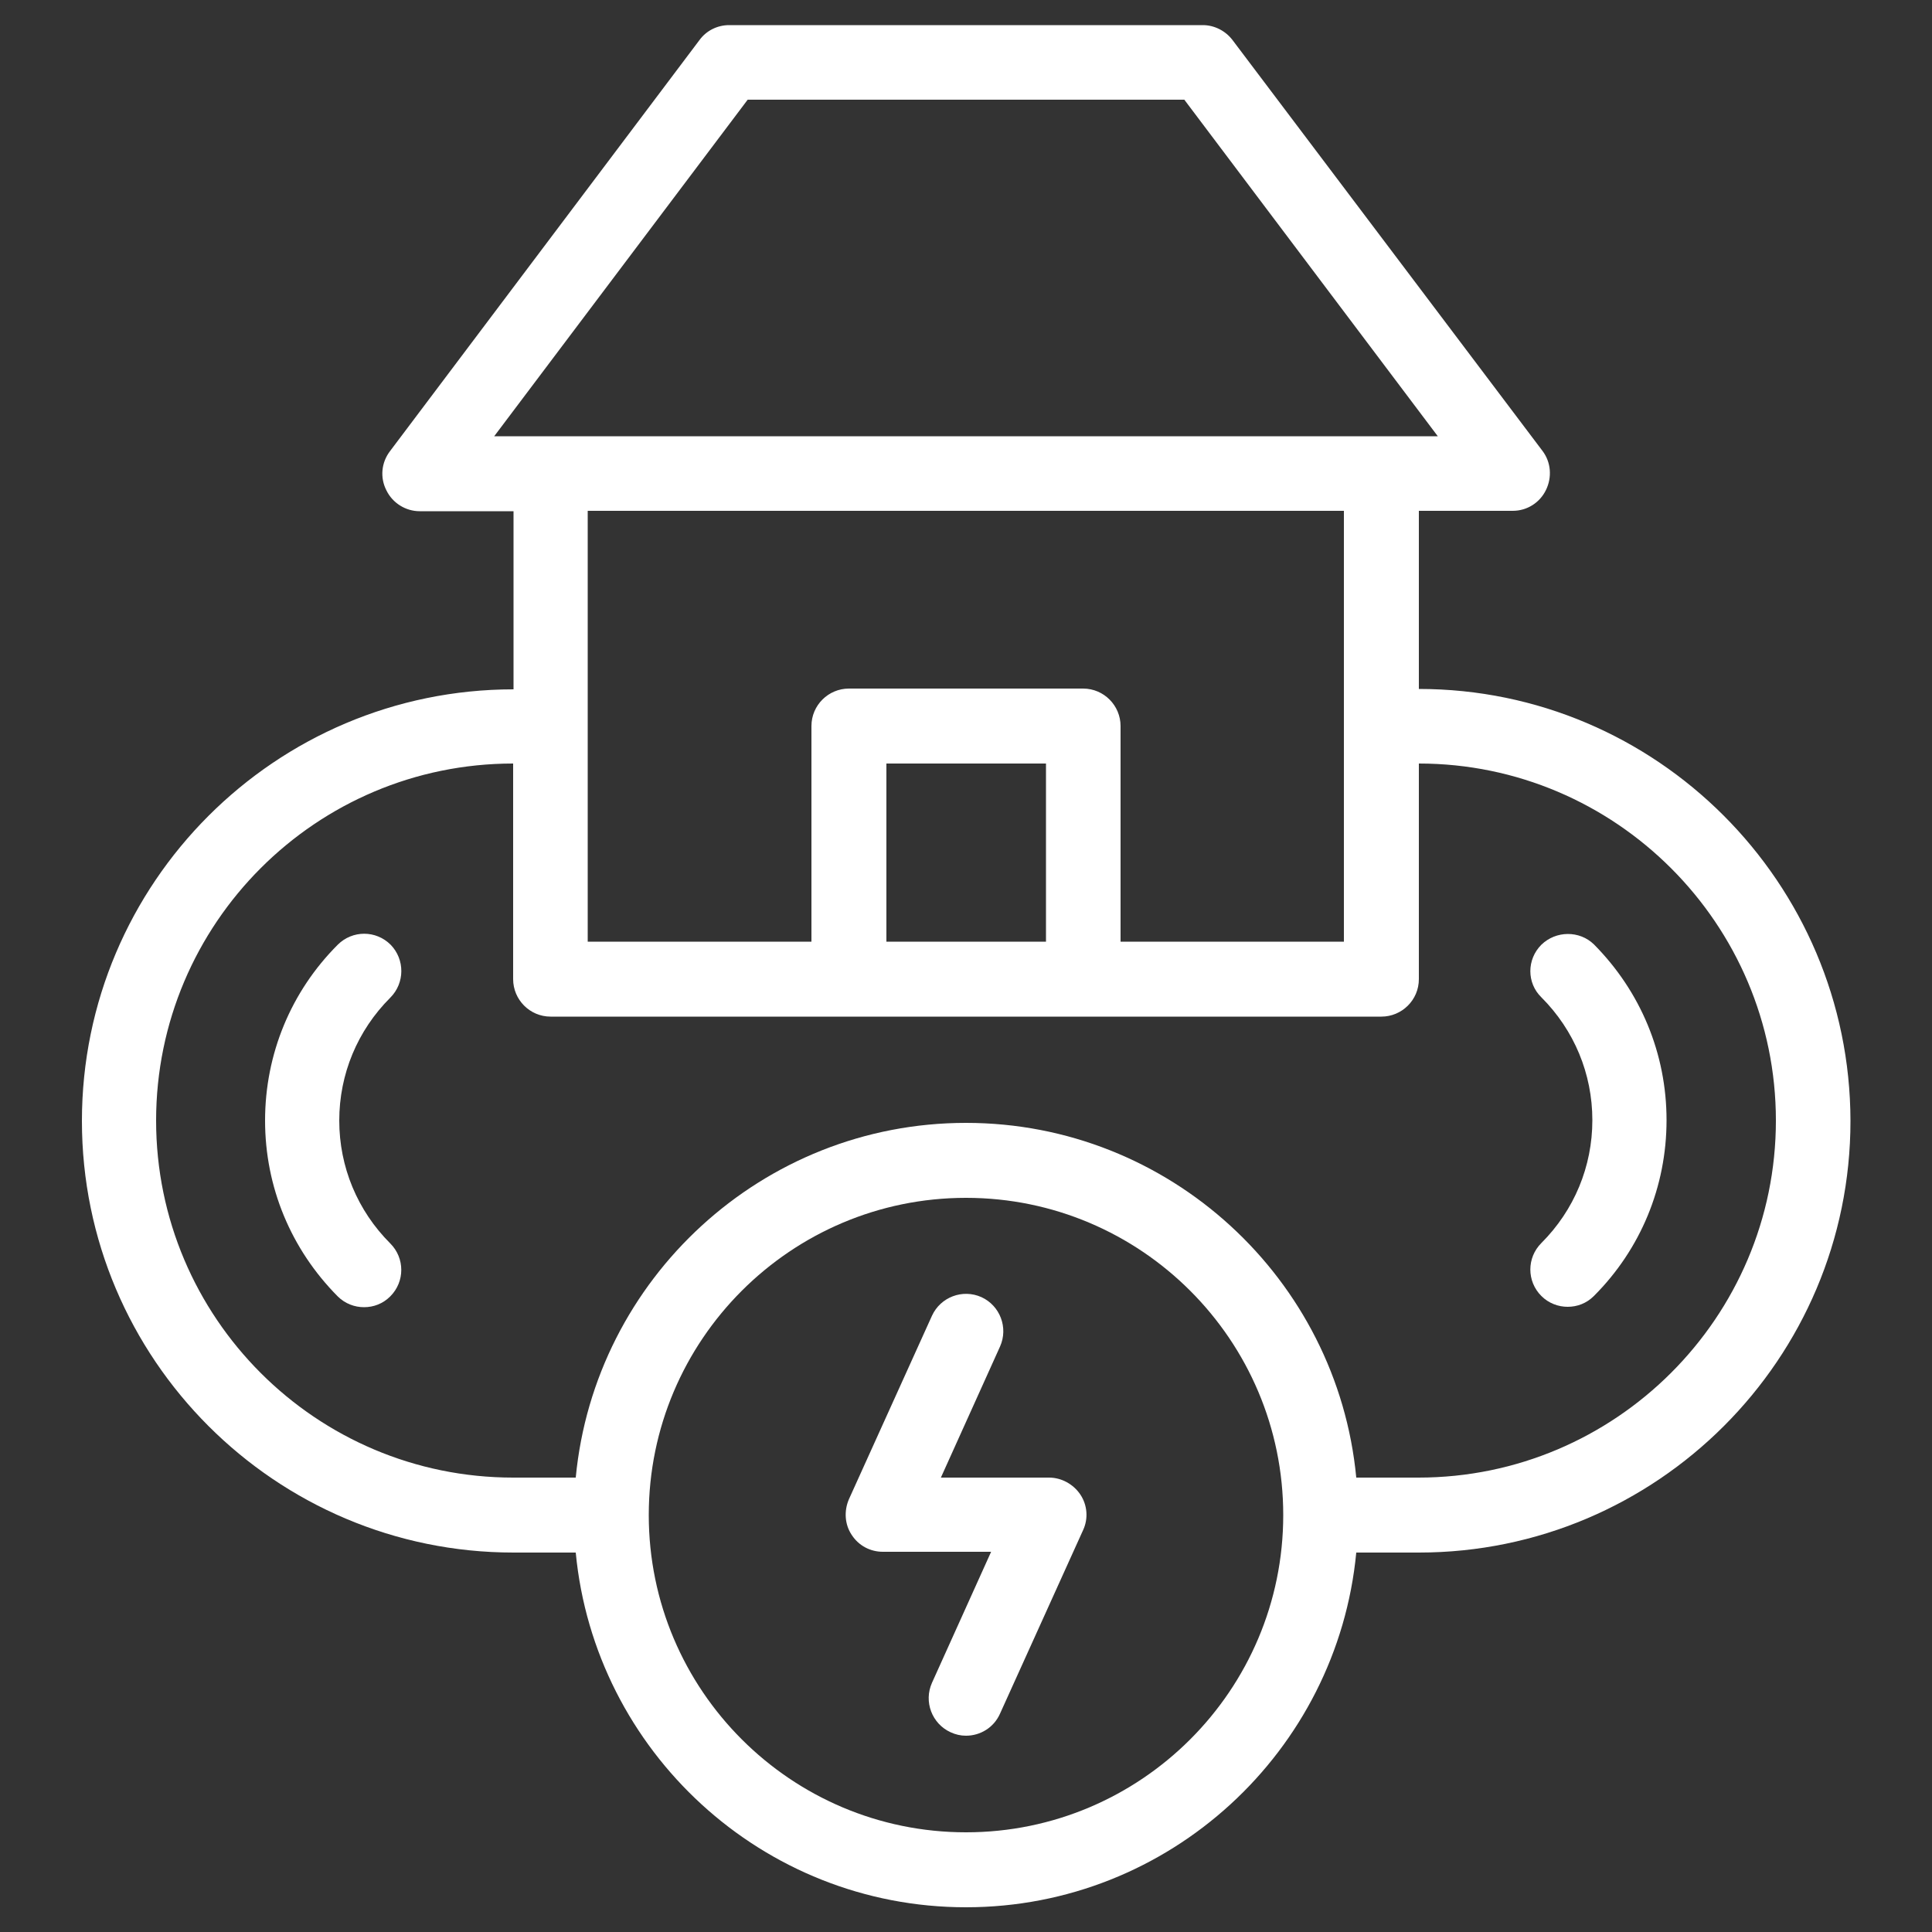
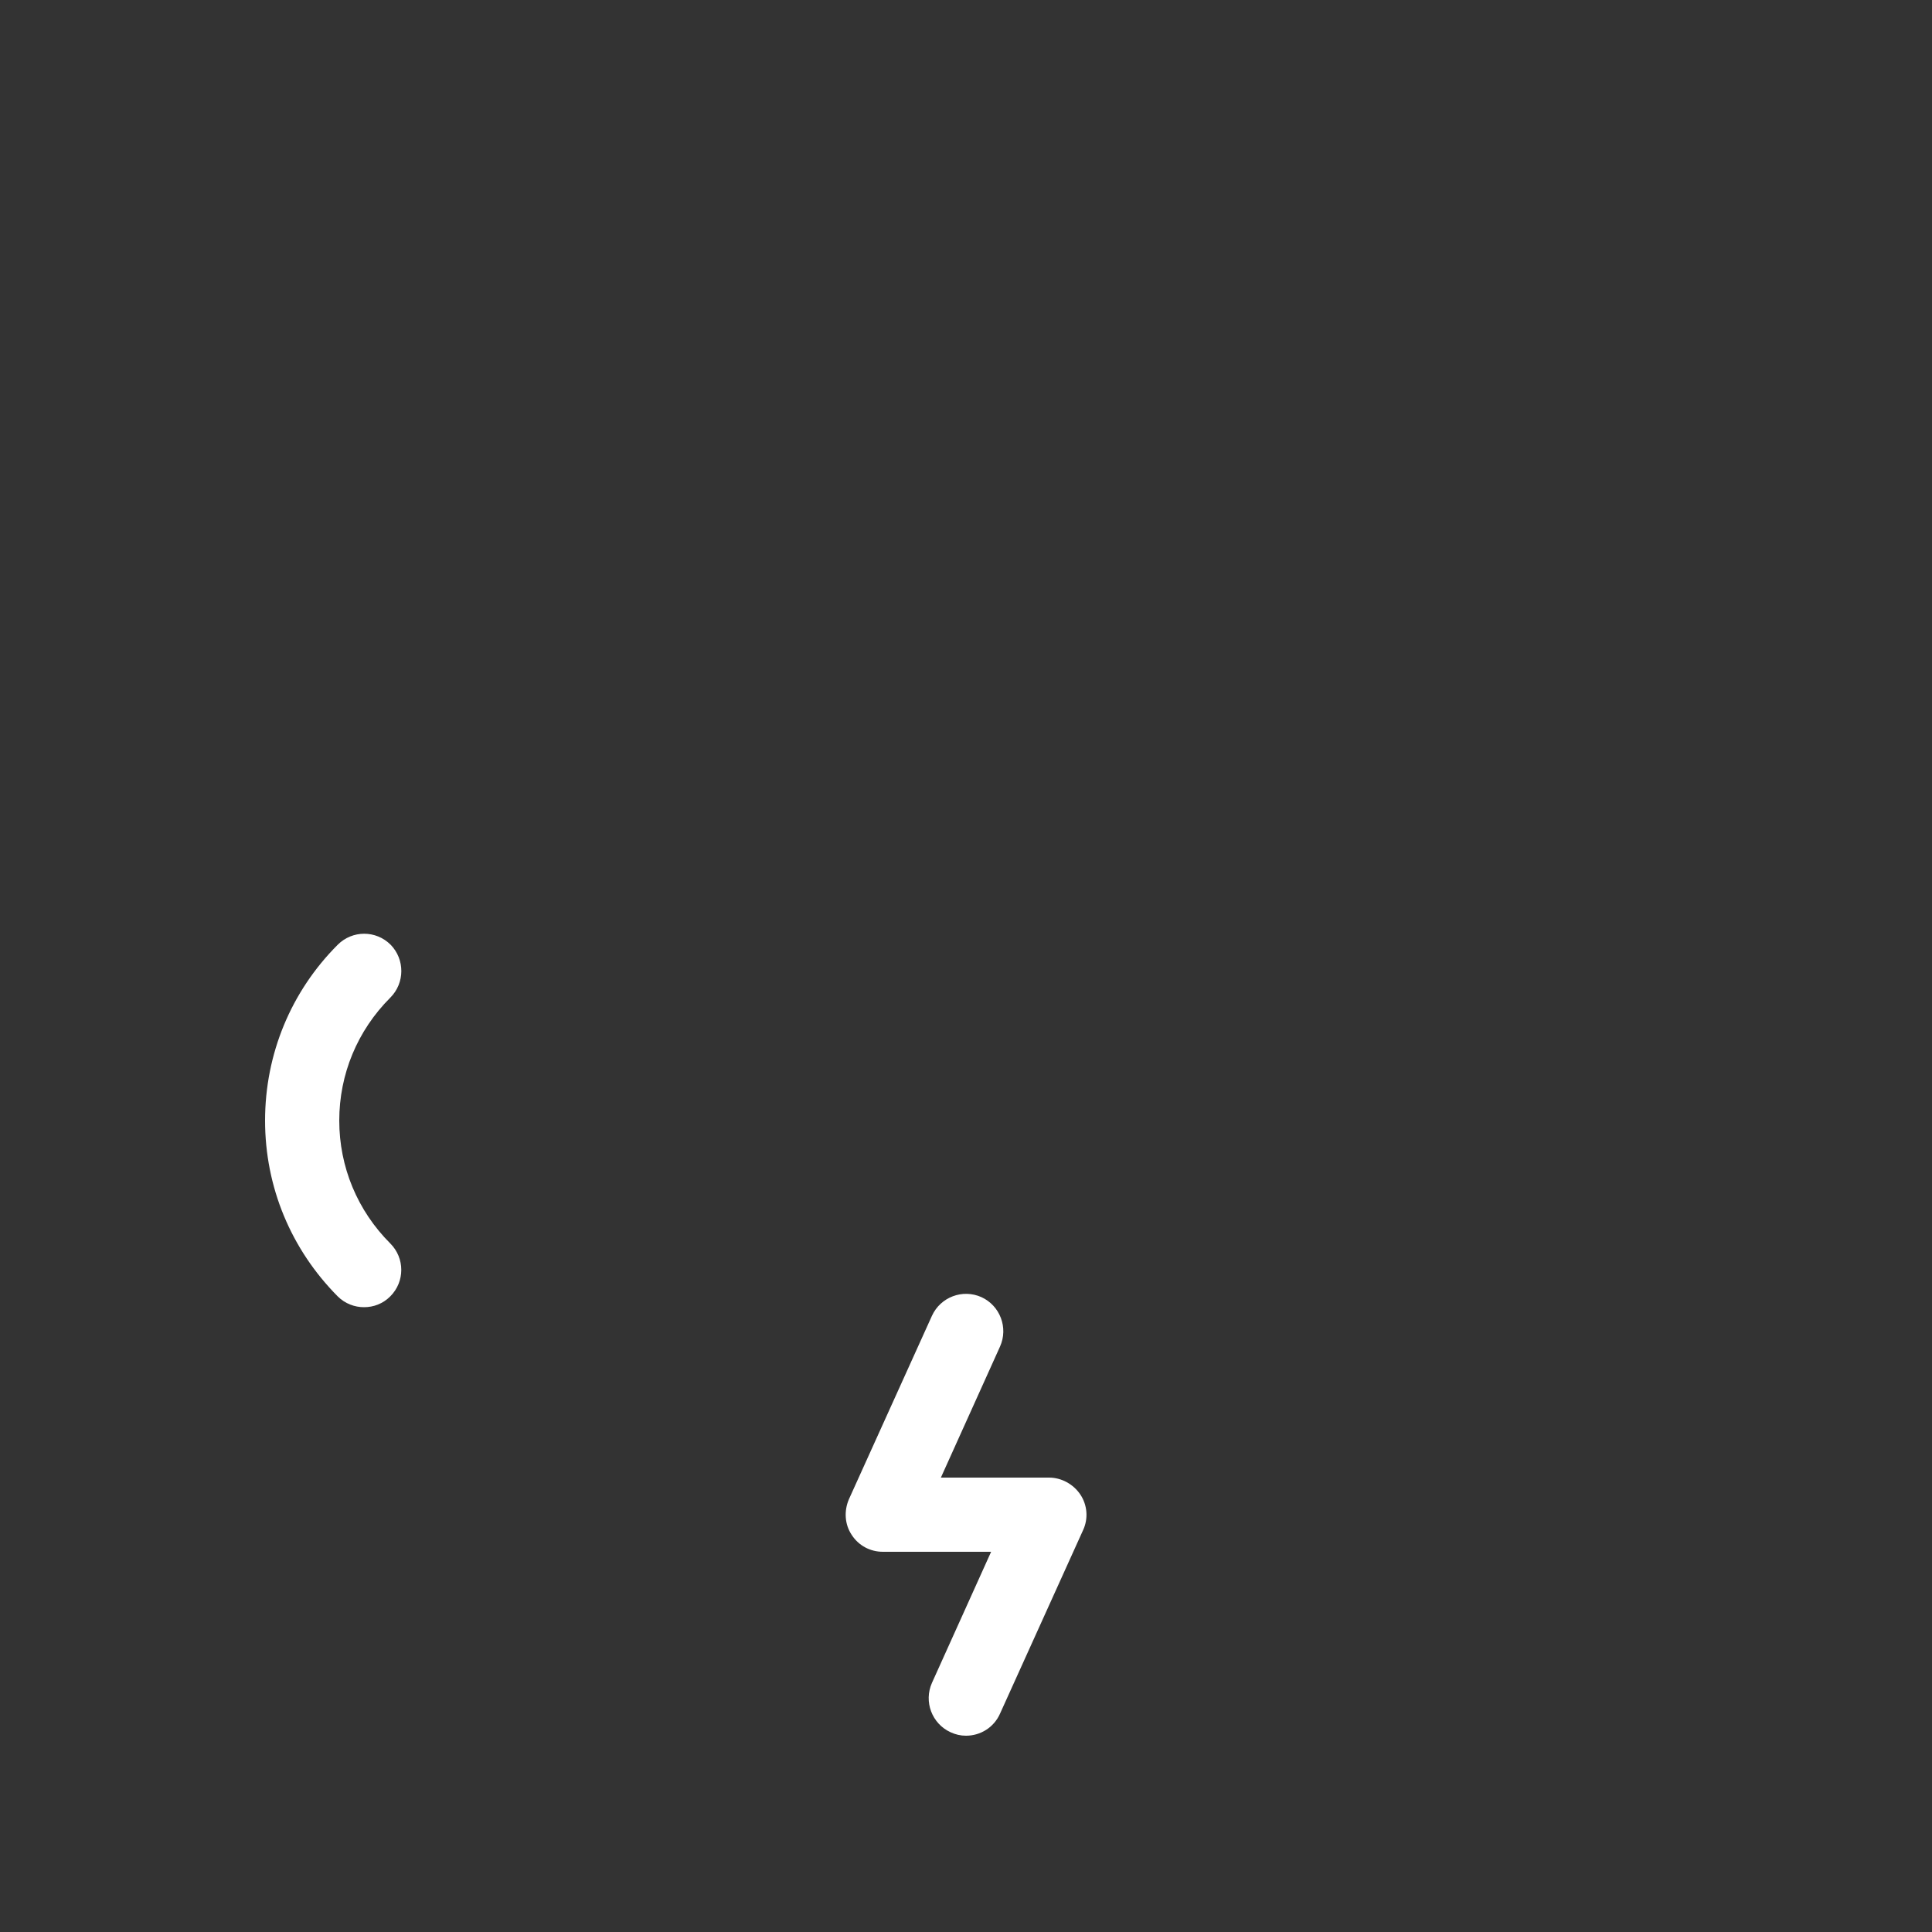
<svg xmlns="http://www.w3.org/2000/svg" version="1.1" id="Layer_1" x="0px" y="0px" viewBox="0 0 500 500" style="enable-background:new 0 0 500 500;" xml:space="preserve">
  <rect x="0" y="0" width="500" height="500" fill="#333333" stroke="none" />
  <style type="text/css">
	.st0{fill:#FFFFFF;}
</style>
  <g>
    <path class="st0" d="M101.1,244.5c-3.8-3.8-9.9-3.8-13.7,0c-12.1,12.1-18.8,28.3-18.8,45.5c0,17.2,6.7,33.3,18.8,45.5   c1.9,1.9,4.4,2.8,6.8,2.8c2.5,0,4.9-0.9,6.8-2.8c3.8-3.8,3.8-9.9,0-13.7c-8.5-8.5-13.2-19.8-13.2-31.8c0-12,4.7-23.3,13.2-31.8   C104.8,254.4,104.8,248.3,101.1,244.5z" />
-     <path class="st0" d="M398.9,244.5c-3.8,3.8-3.8,9.9,0,13.6c8.5,8.5,13.2,19.8,13.2,31.8c0,12-4.7,23.3-13.2,31.8   c-3.8,3.8-3.8,9.9,0,13.7c1.9,1.9,4.4,2.8,6.8,2.8c2.5,0,4.9-0.9,6.8-2.8c12.1-12.1,18.8-28.3,18.8-45.5c0-17.2-6.7-33.3-18.8-45.5   C408.8,240.8,402.7,240.8,398.9,244.5z" />
-     <path class="st0" d="M367.2,178.3v-46.1h24.3c3.7,0,7-2.1,8.6-5.4c1.6-3.3,1.3-7.2-0.9-10.1L319,10.4c-1.8-2.4-4.7-3.9-7.7-3.9   H188.7c-3,0-5.9,1.4-7.7,3.9l-80.1,106.4c-2.2,2.9-2.6,6.8-0.9,10.1c1.6,3.3,5,5.4,8.6,5.4h24.3v46.1   c-61.6,0-111.7,50.1-111.7,111.7c0,61.6,50.1,111.7,111.7,111.7H149c4.9,51.4,48.3,91.8,101,91.8c52.7,0,96.1-40.4,101-91.8h16.2   c61.6,0,111.7-50.1,111.7-111.7C478.8,228.4,428.7,178.3,367.2,178.3z M193.5,25.8h113l65.6,87.1H127.9L193.5,25.8z M347.8,132.2   v111.5H290v-55.8c0-5.3-4.3-9.7-9.7-9.7h-60.6c-5.3,0-9.7,4.3-9.7,9.7v55.8h-57.9V132.2H347.8z M270.7,243.7h-41.3v-46.1h41.3   V243.7z M250,474.2c-45.3,0-82.1-36.8-82.1-82.1c0-45.3,36.8-82.1,82.1-82.1c45.3,0,82.1,36.8,82.1,82.1   C332.1,437.4,295.3,474.2,250,474.2z M367.1,382.4H351c-4.9-51.4-48.3-91.8-101-91.8c-52.7,0-96.1,40.4-101,91.8h-16.2   c-51,0-92.4-41.4-92.4-92.4s41.4-92.4,92.4-92.4v55.8c0,5.3,4.3,9.7,9.7,9.7h215c5.3,0,9.7-4.3,9.7-9.7v-55.8   c50.9,0,92.4,41.5,92.4,92.4S418.1,382.4,367.1,382.4z" />
    <path class="st0" d="M271.5,382.4h-28l15.3-33.9c2.2-4.9,0-10.6-4.8-12.8c-4.9-2.2-10.6,0-12.8,4.8l-21.5,47.5   c-1.3,3-1.1,6.5,0.7,9.2c1.8,2.8,4.8,4.4,8.1,4.4h28l-15.3,33.9c-2.2,4.9,0,10.6,4.8,12.8c1.3,0.6,2.6,0.9,4,0.9   c3.7,0,7.2-2.1,8.8-5.7l21.5-47.5c1.4-3,1.1-6.5-0.7-9.2C277.8,384.1,274.7,382.4,271.5,382.4z" />
  </g>
</svg>